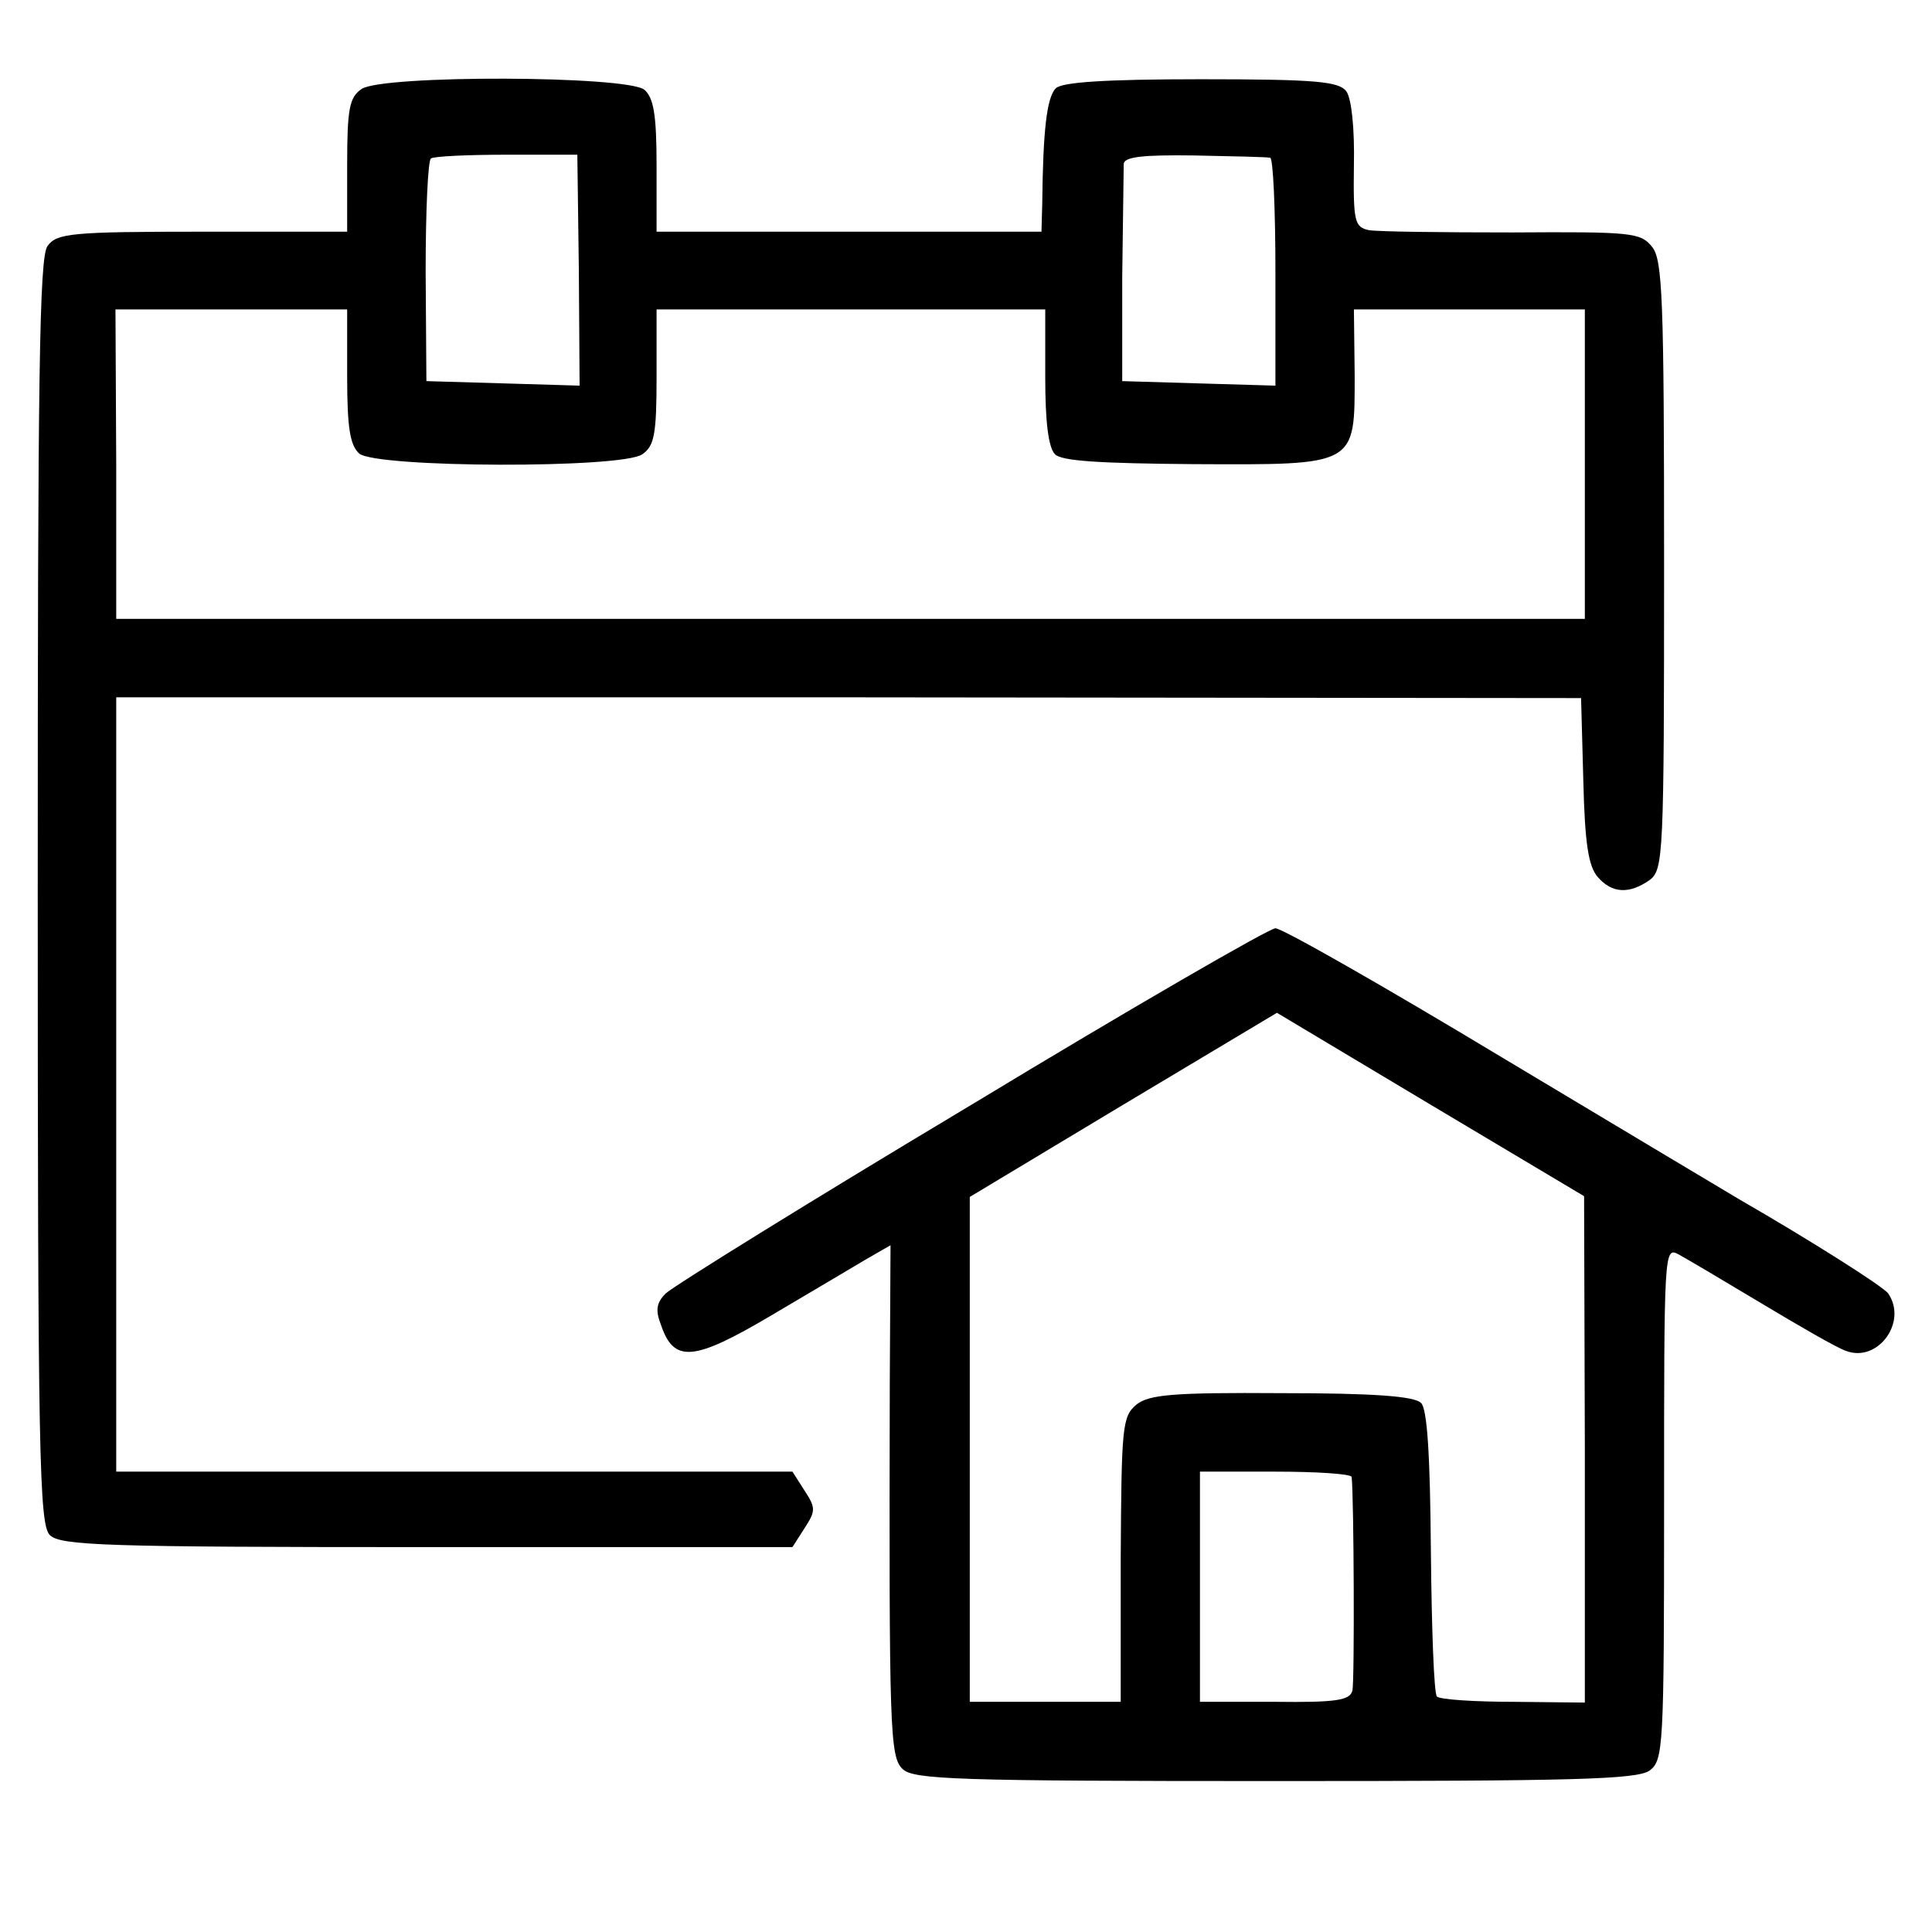
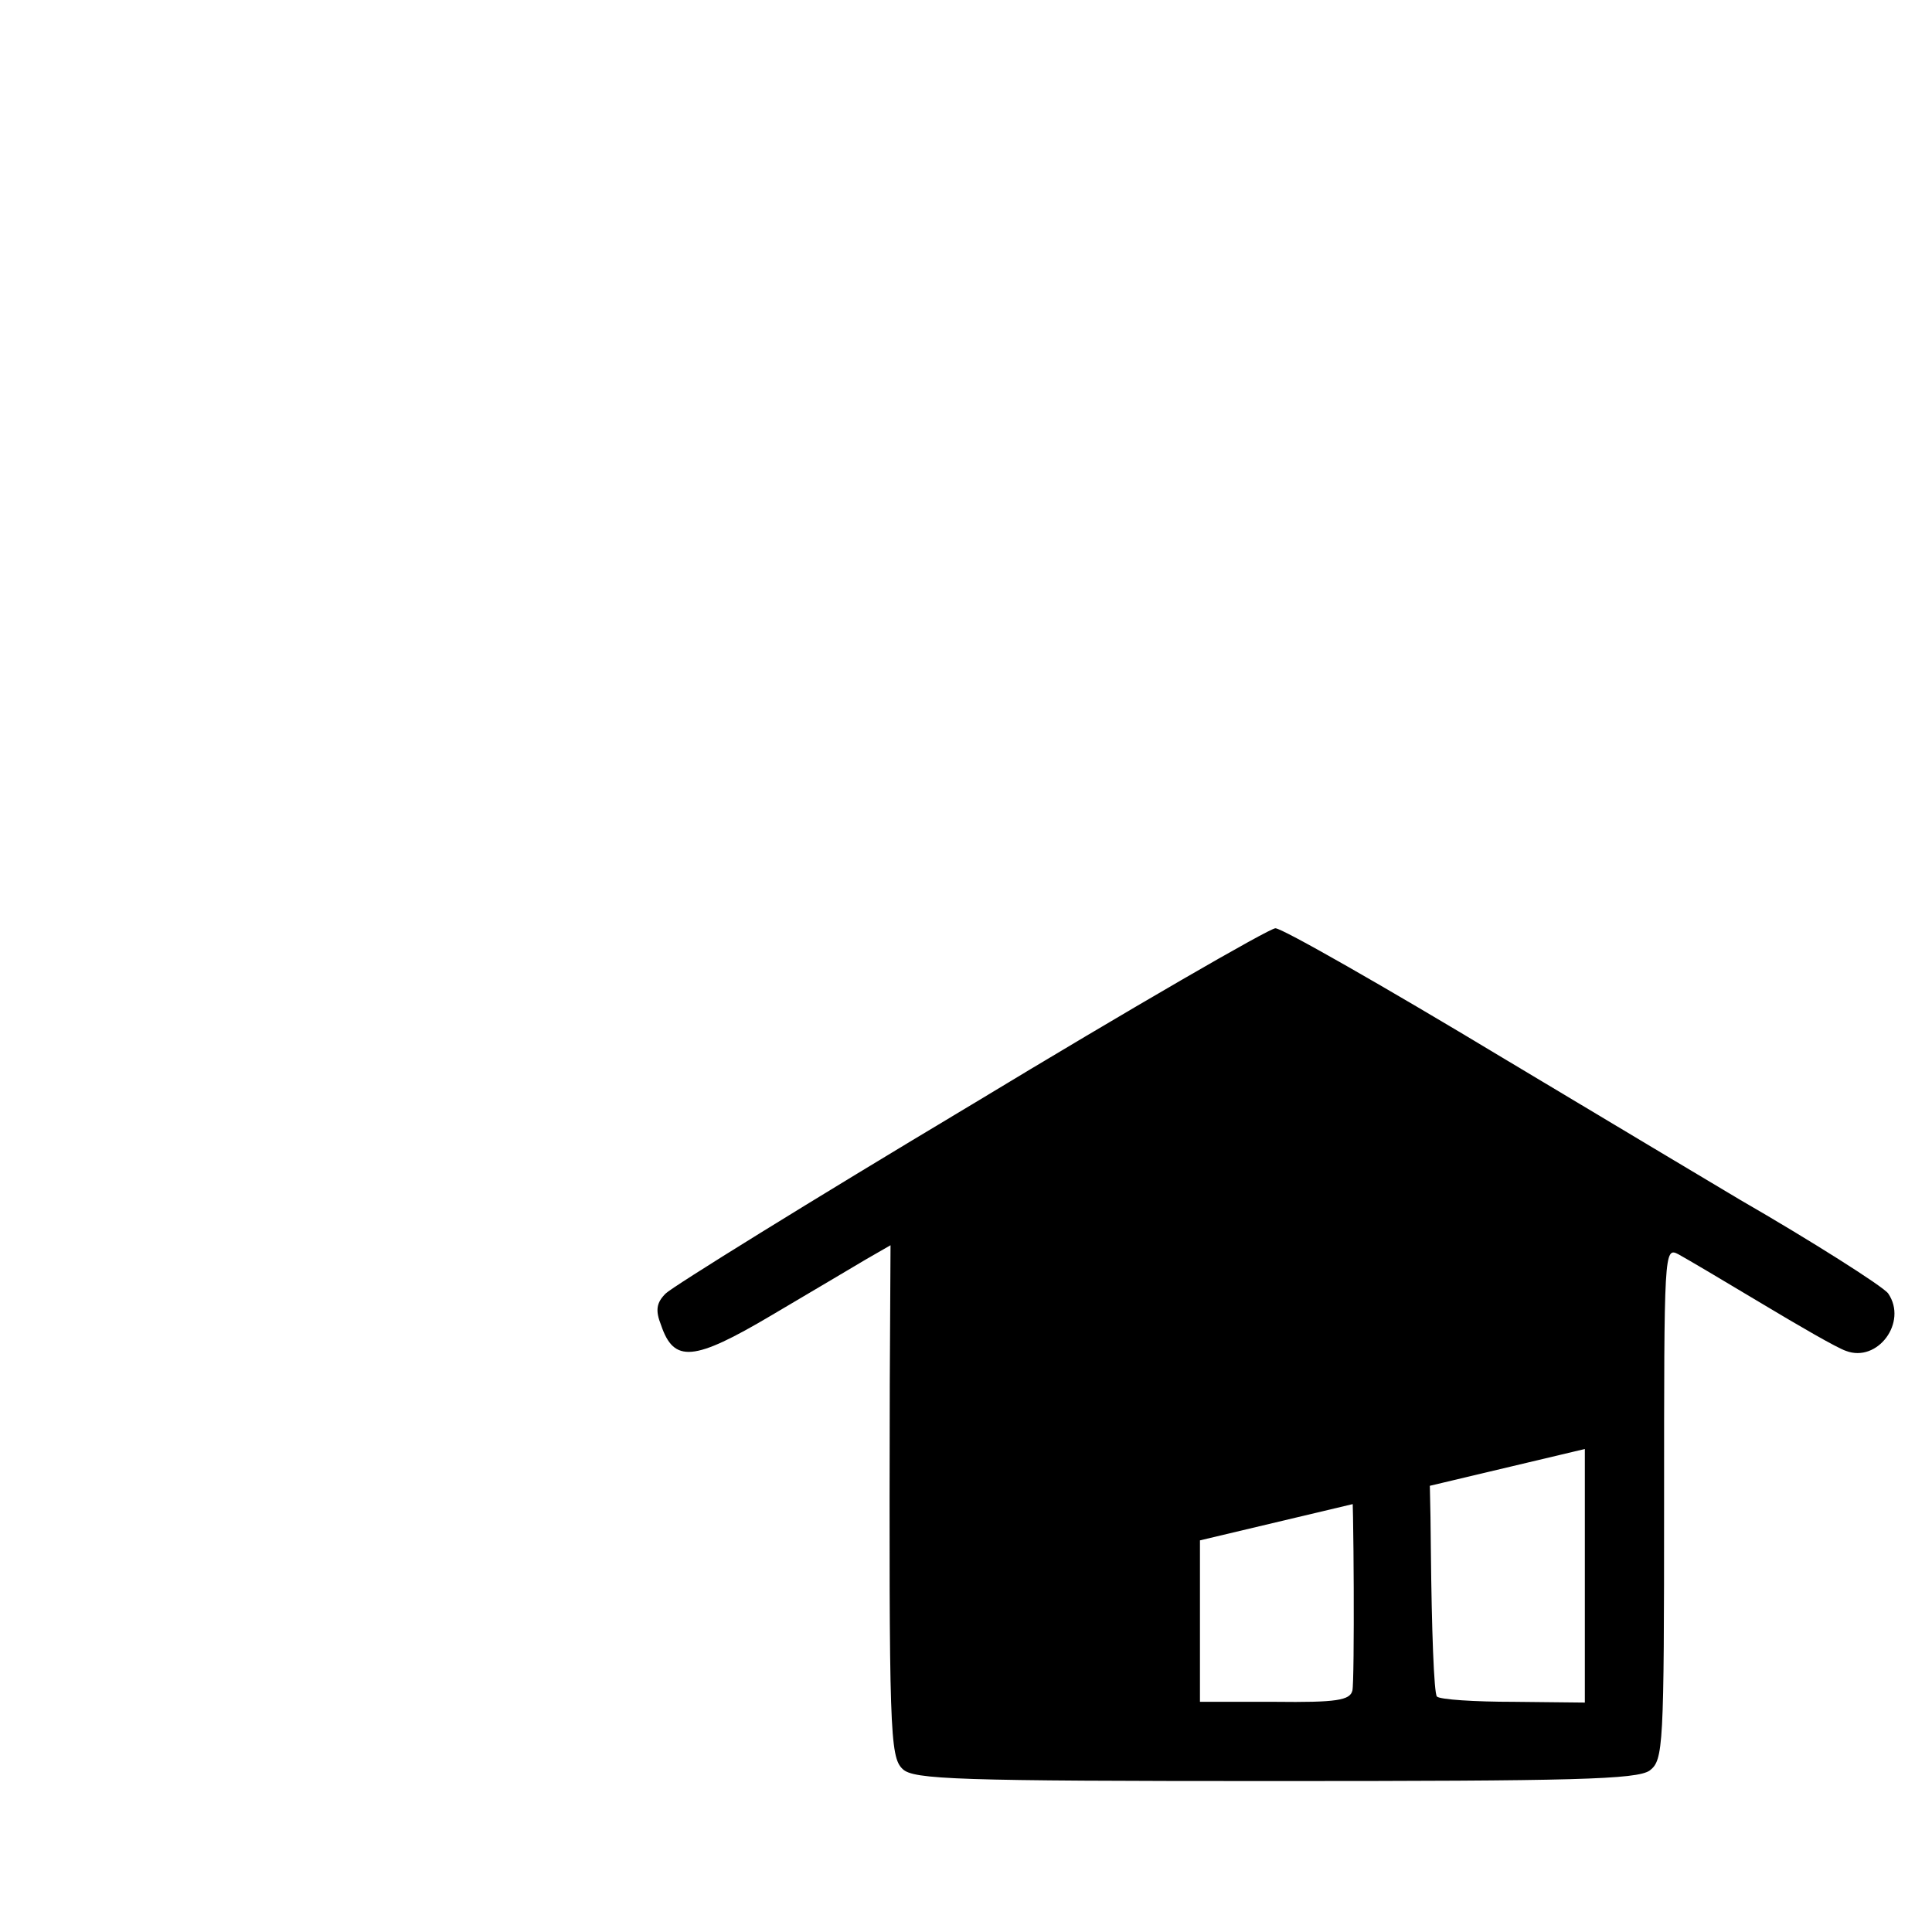
<svg xmlns="http://www.w3.org/2000/svg" version="1.0" width="256pt" height="256pt" viewBox="0 0 256 256" preserveAspectRatio="xMidYMid meet">
  <g transform="translate(0,256) scale(0.1,-0.1)" fill="#000000" stroke="none">
-     <path d="M479 2442 c-16 -11 -19 -26 -19 -101 l0 -88 -192 0 c-173 0 -193 -2 -205 -19 -11 -14 -13 -174 -13 -855 0 -748 2 -839 16 -853 14 -14 73 -16 499 -16 l485 0 16 25 c15 23 15 27 0 50 l-16 25 -448 0 -448 0 0 513 0 513 970 0 971 -1 3 -110 c2 -84 7 -113 19 -127 19 -22 42 -23 69 -4 18 14 19 31 19 417 0 355 -2 405 -16 422 -15 19 -28 20 -185 19 -93 0 -178 1 -190 3 -19 4 -21 11 -20 86 1 48 -3 88 -10 98 -10 13 -39 16 -193 16 -129 0 -184 -4 -192 -12 -12 -12 -17 -56 -18 -154 l-1 -36 -255 0 -255 0 0 87 c0 69 -4 90 -16 101 -23 19 -348 20 -375 1z m288 -240 l1 -153 -101 3 -102 3 -1 145 c0 80 3 147 7 150 4 3 50 5 101 5 l93 0 2 -153z m916 149 c4 0 7 -69 7 -151 l0 -151 -102 3 -101 3 0 138 c1 75 2 143 2 150 1 9 24 12 94 11 50 -1 95 -2 100 -3z m-1223 -290 c0 -69 4 -91 16 -102 23 -19 348 -20 375 -1 16 11 19 26 19 103 l0 89 258 0 257 0 0 -90 c0 -58 4 -93 13 -102 9 -9 60 -12 183 -13 218 -1 214 -3 214 119 l-1 86 153 0 153 0 0 -205 0 -205 -973 0 -973 0 0 205 -1 205 154 0 153 0 0 -89z" />
-     <path d="M1287 1096 c-214 -128 -396 -241 -405 -250 -12 -12 -14 -22 -6 -42 17 -50 43 -48 146 13 51 30 108 64 125 74 l33 19 -1 -183 c-1 -460 0 -495 17 -511 14 -14 72 -16 493 -16 396 0 480 2 497 14 18 14 19 30 19 354 0 334 0 340 19 330 11 -6 60 -35 110 -65 50 -30 100 -59 112 -63 42 -16 82 38 56 76 -6 9 -104 71 -196 124 -17 10 -159 95 -316 189 -156 94 -291 171 -300 171 -8 0 -190 -105 -403 -234z m813 -456 l0 -336 -94 1 c-52 0 -98 3 -102 7 -4 4 -7 91 -8 192 -1 131 -5 189 -13 197 -9 9 -63 13 -185 13 -145 1 -175 -2 -192 -15 -19 -16 -20 -28 -21 -205 l0 -189 -100 0 -100 0 0 334 0 335 203 122 204 122 204 -122 203 -121 1 -335z m-309 -37 c3 -26 4 -271 1 -283 -3 -13 -21 -16 -103 -15 l-99 0 0 152 0 153 100 0 c55 0 100 -3 101 -7z" />
+     <path d="M1287 1096 c-214 -128 -396 -241 -405 -250 -12 -12 -14 -22 -6 -42 17 -50 43 -48 146 13 51 30 108 64 125 74 l33 19 -1 -183 c-1 -460 0 -495 17 -511 14 -14 72 -16 493 -16 396 0 480 2 497 14 18 14 19 30 19 354 0 334 0 340 19 330 11 -6 60 -35 110 -65 50 -30 100 -59 112 -63 42 -16 82 38 56 76 -6 9 -104 71 -196 124 -17 10 -159 95 -316 189 -156 94 -291 171 -300 171 -8 0 -190 -105 -403 -234z m813 -456 l0 -336 -94 1 c-52 0 -98 3 -102 7 -4 4 -7 91 -8 192 -1 131 -5 189 -13 197 -9 9 -63 13 -185 13 -145 1 -175 -2 -192 -15 -19 -16 -20 -28 -21 -205 z m-309 -37 c3 -26 4 -271 1 -283 -3 -13 -21 -16 -103 -15 l-99 0 0 152 0 153 100 0 c55 0 100 -3 101 -7z" />
  </g>
</svg>